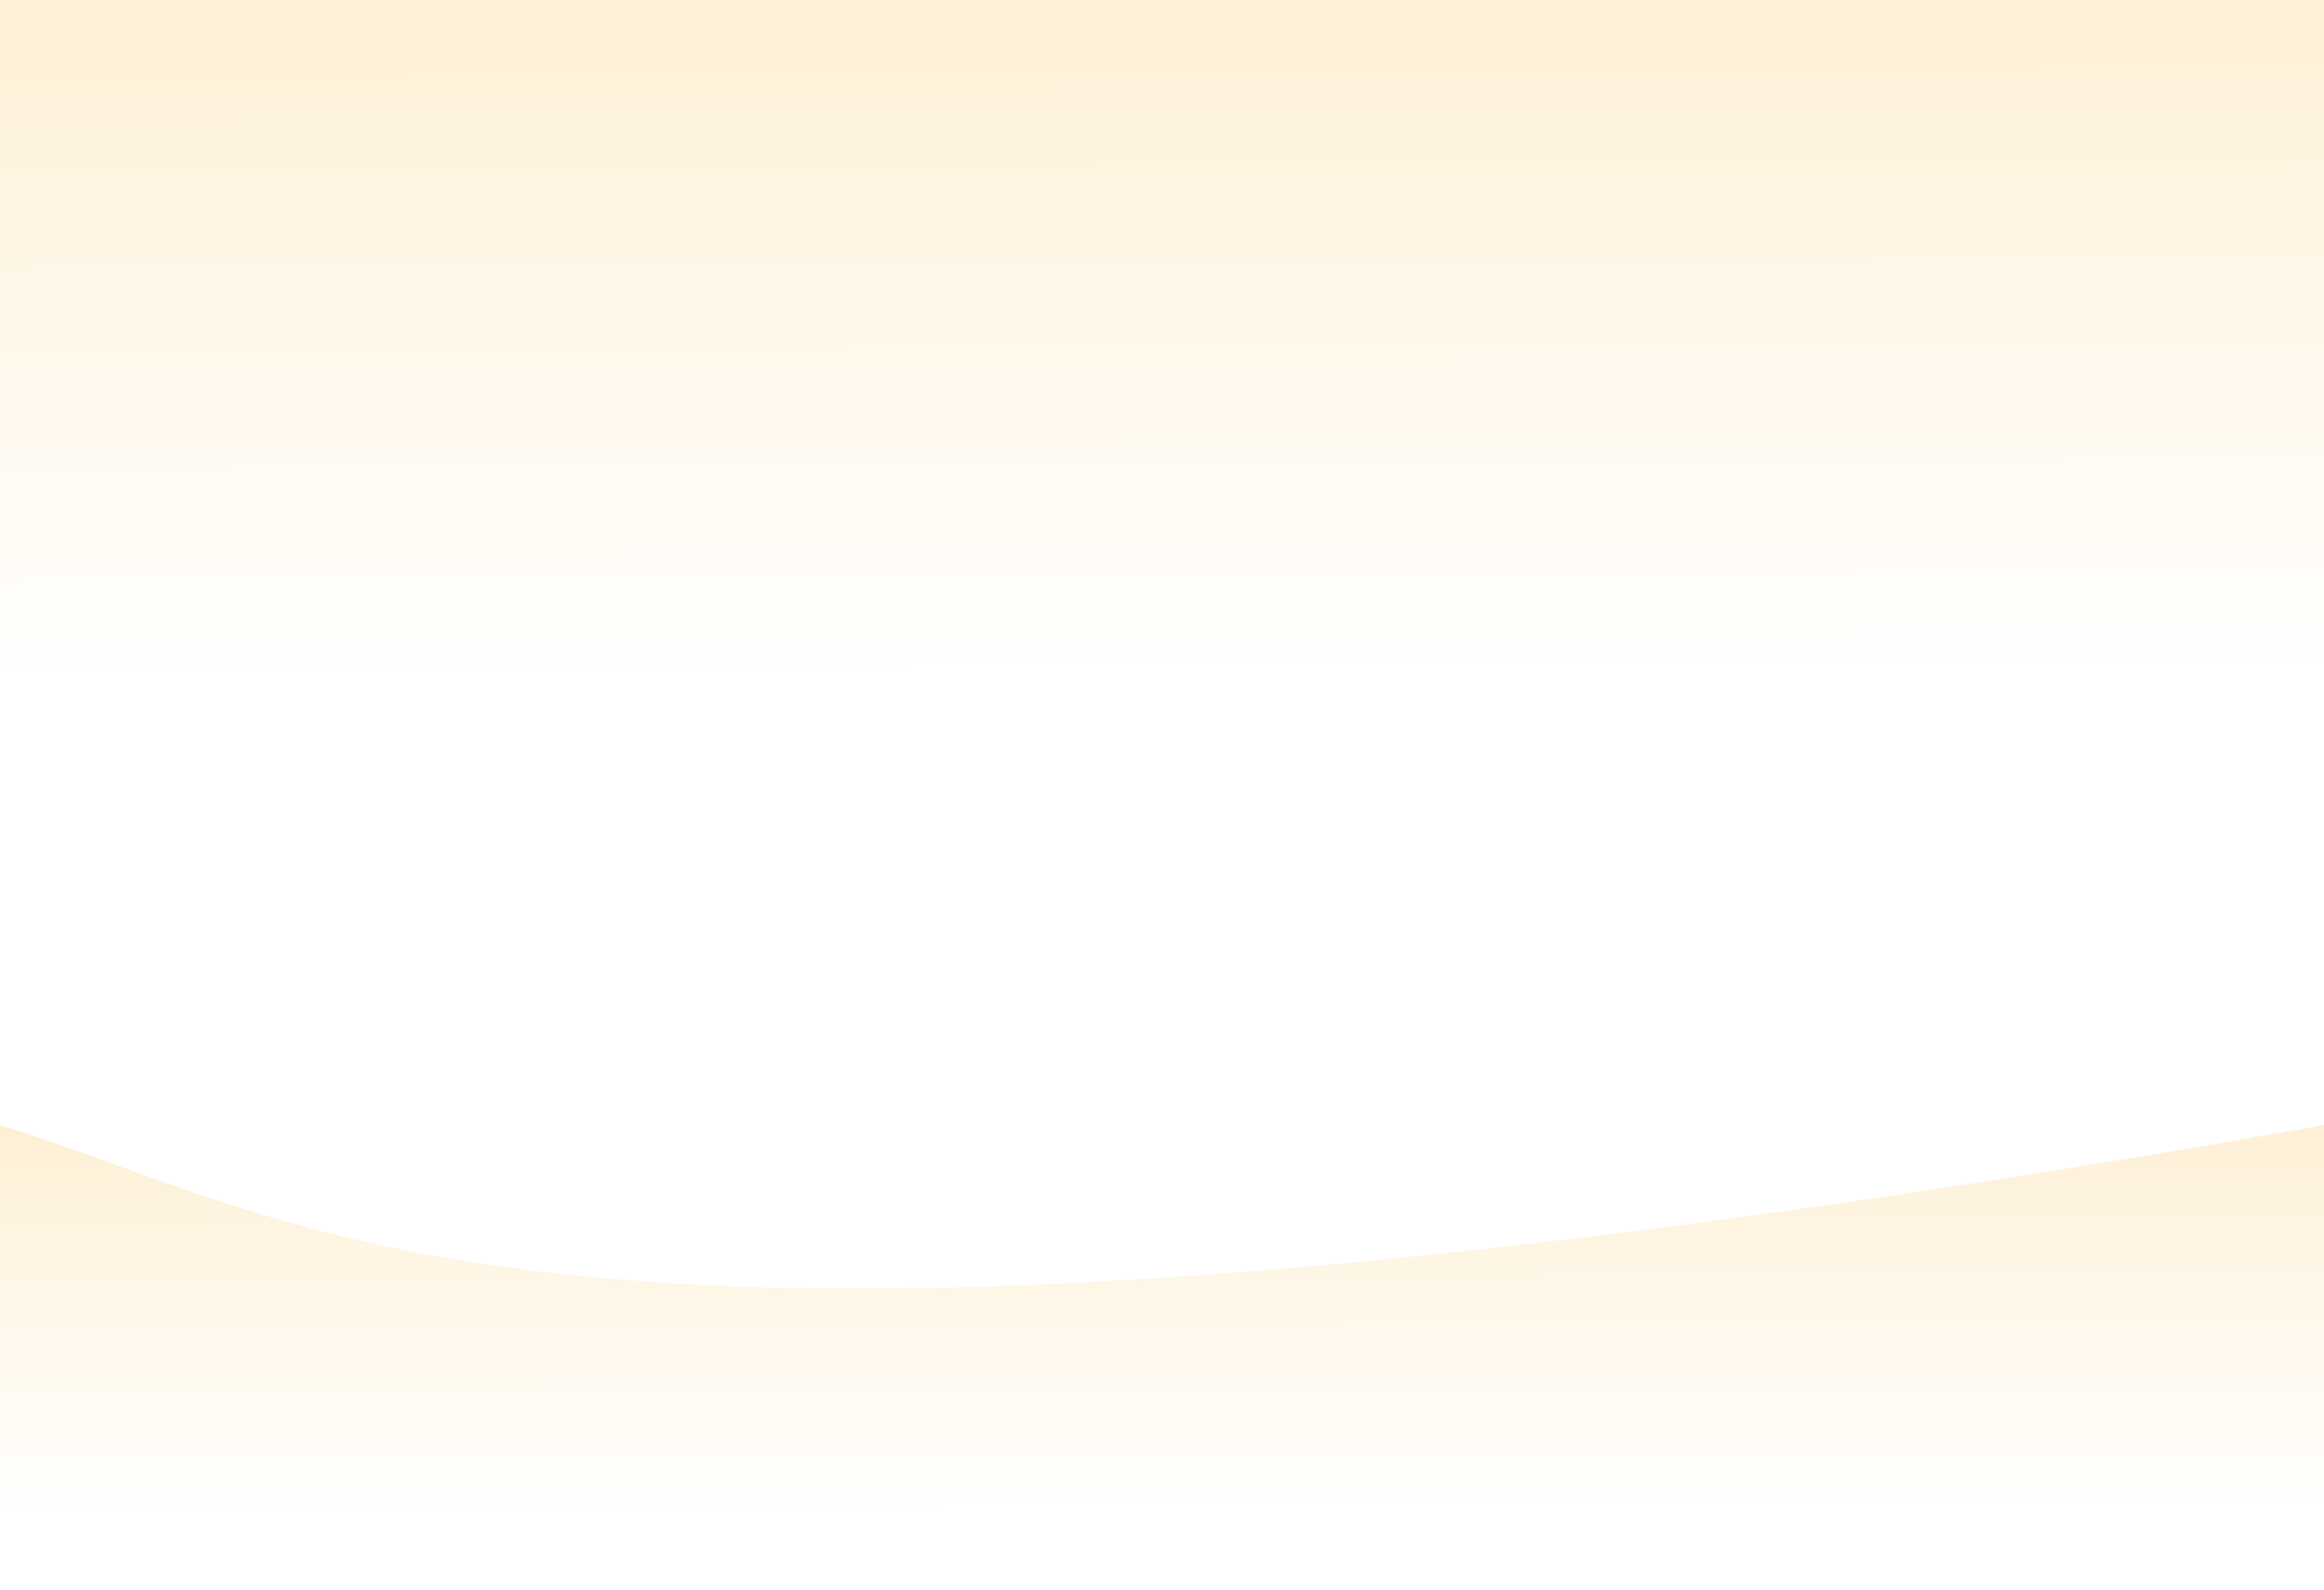
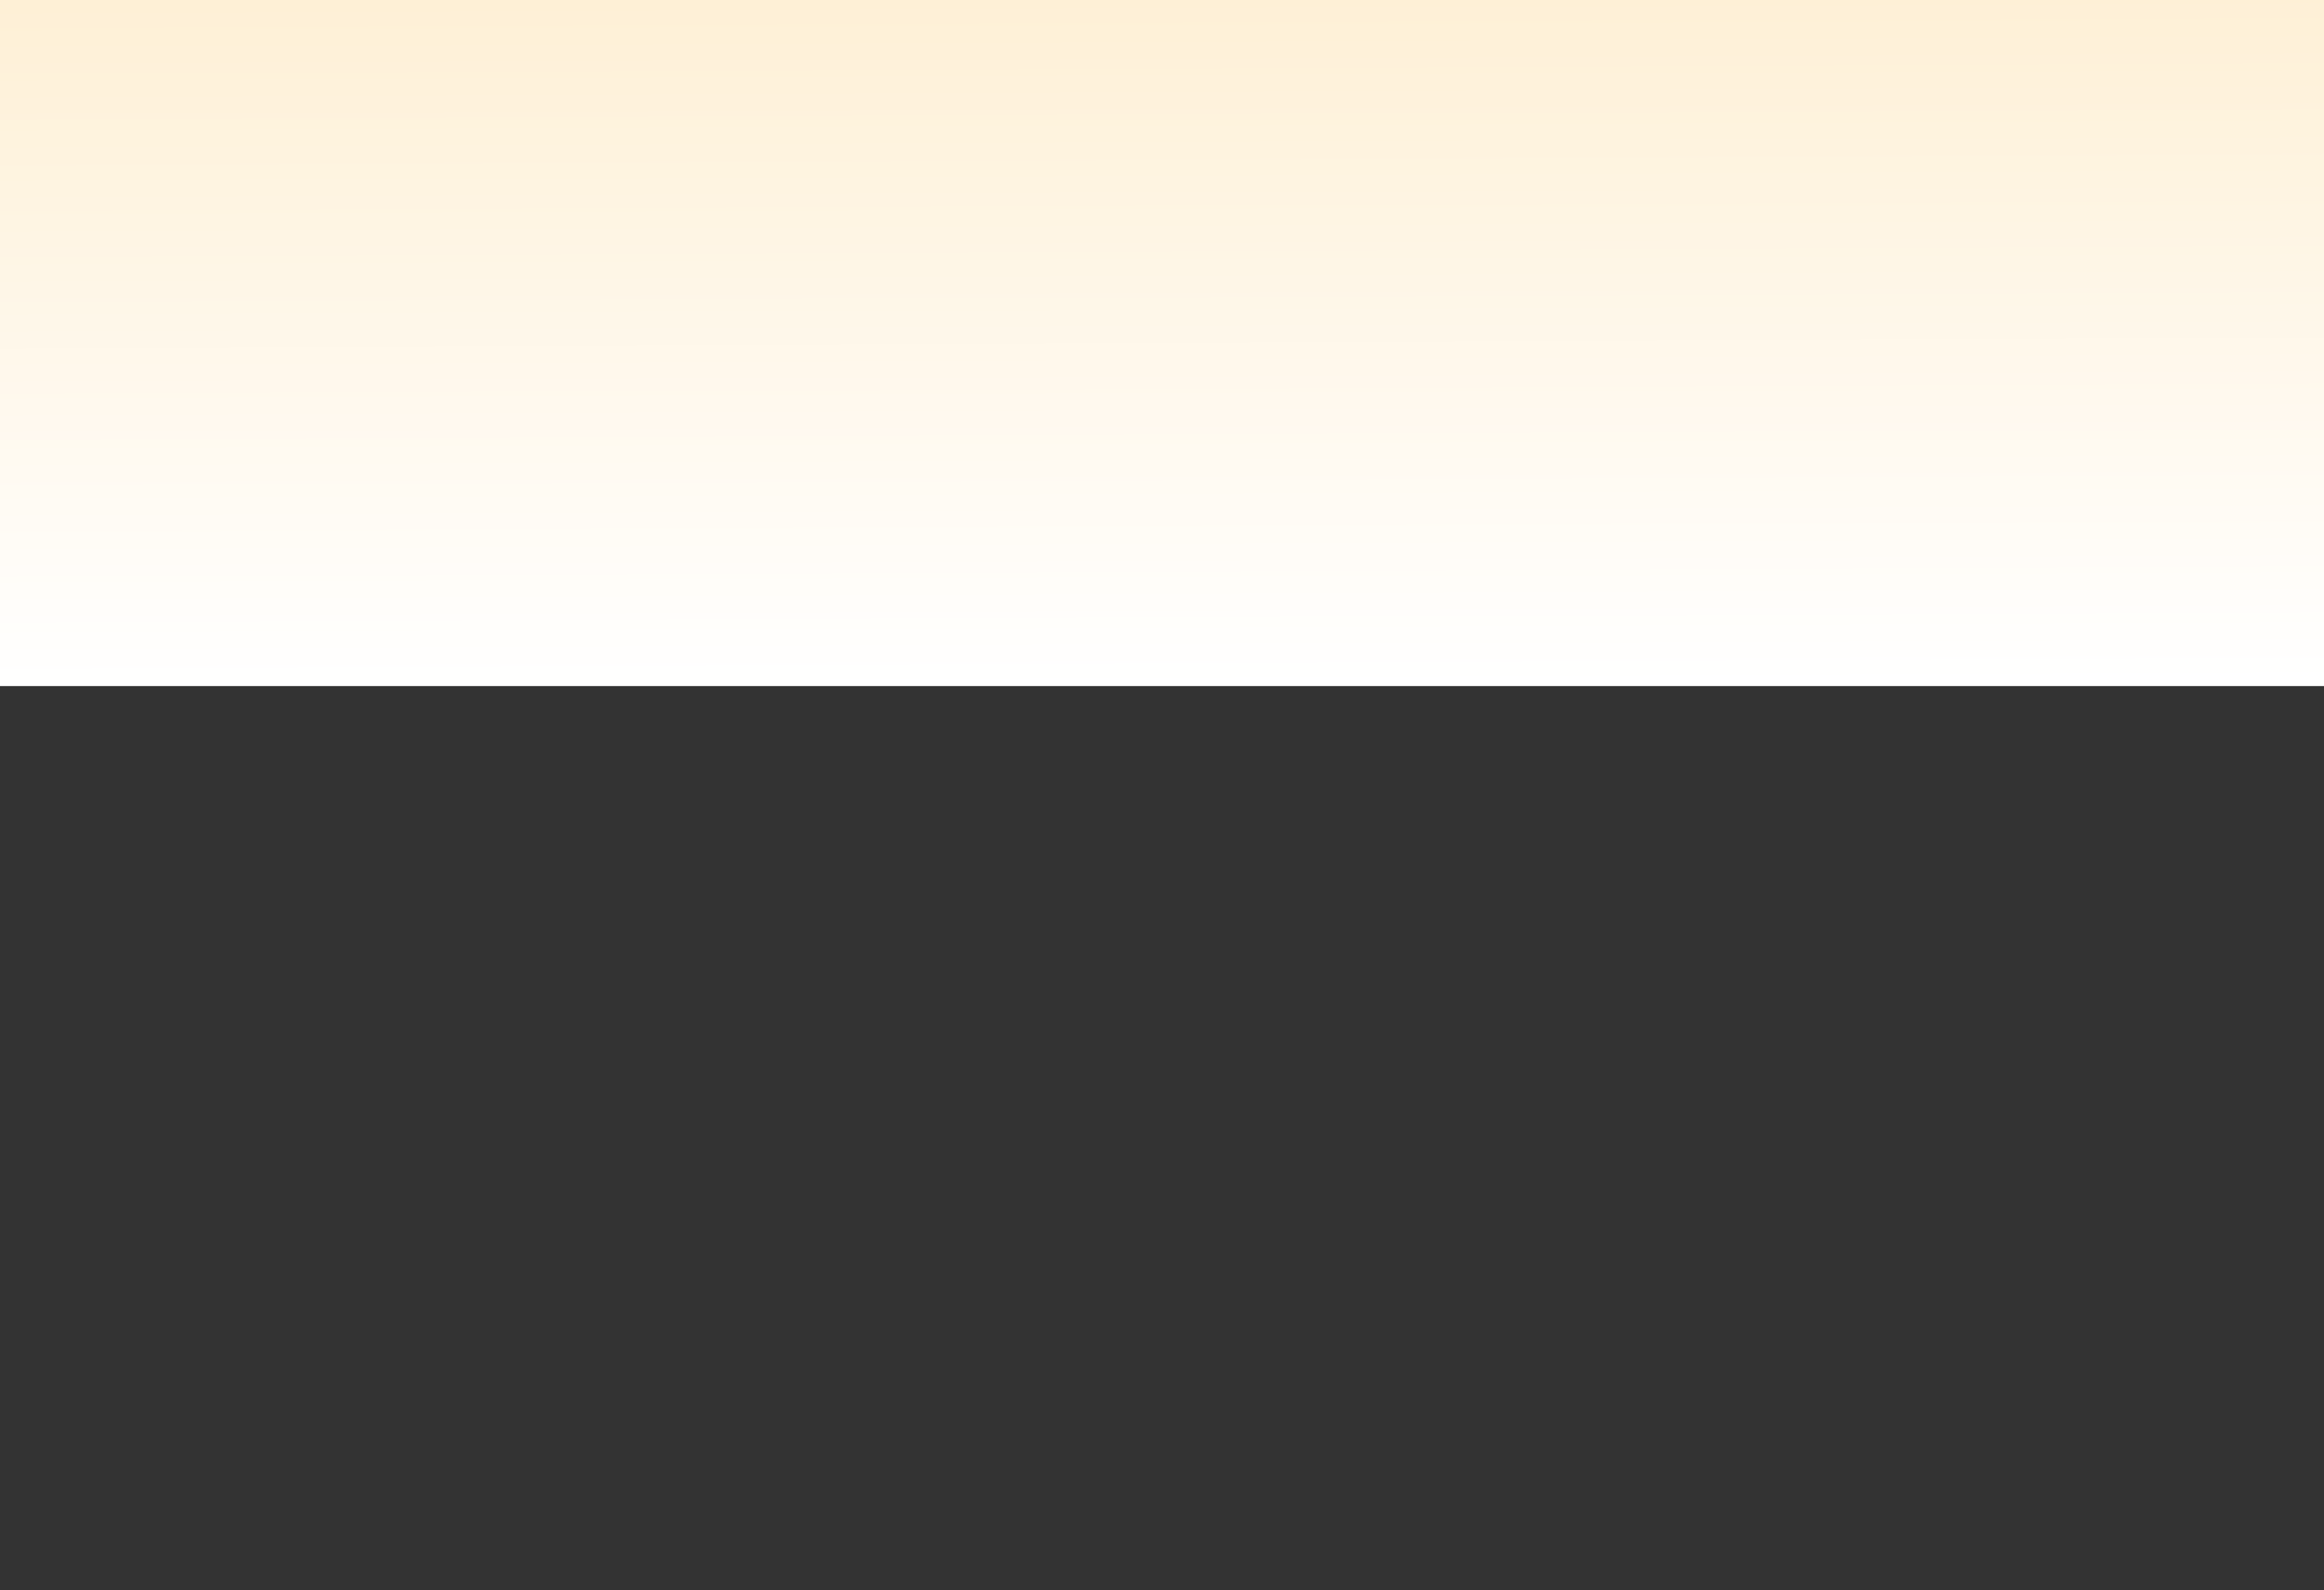
<svg xmlns="http://www.w3.org/2000/svg" width="1440" height="985" viewBox="0 0 1440 985" fill="none">
  <rect x="0" y="0" width="1440" height="985" fill="#333333" stroke="none" />
-   <rect width="1440" height="983" transform="translate(0 2)" fill="white" />
-   <path d="M0 940H1440C1440 940 1440 940 1440 697C337.5 891 199 757.5 0 697C0 852.5 0 940 0 940Z" fill="url(#paint0_linear_670_707)" />
  <rect width="1440" height="425" transform="matrix(1 0 0 -1 0 425)" fill="url(#paint1_linear_670_707)" />
  <defs>
    <linearGradient id="paint0_linear_670_707" x1="719.889" y1="697" x2="720.522" y2="939.999" gradientUnits="userSpaceOnUse">
      <stop stop-color="#FEF0D6" />
      <stop offset="1" stop-color="white" />
    </linearGradient>
    <linearGradient id="paint1_linear_670_707" x1="719.889" y1="425" x2="721.825" y2="0.008" gradientUnits="userSpaceOnUse">
      <stop stop-color="#FEF0D6" />
      <stop offset="1" stop-color="white" />
    </linearGradient>
  </defs>
</svg>